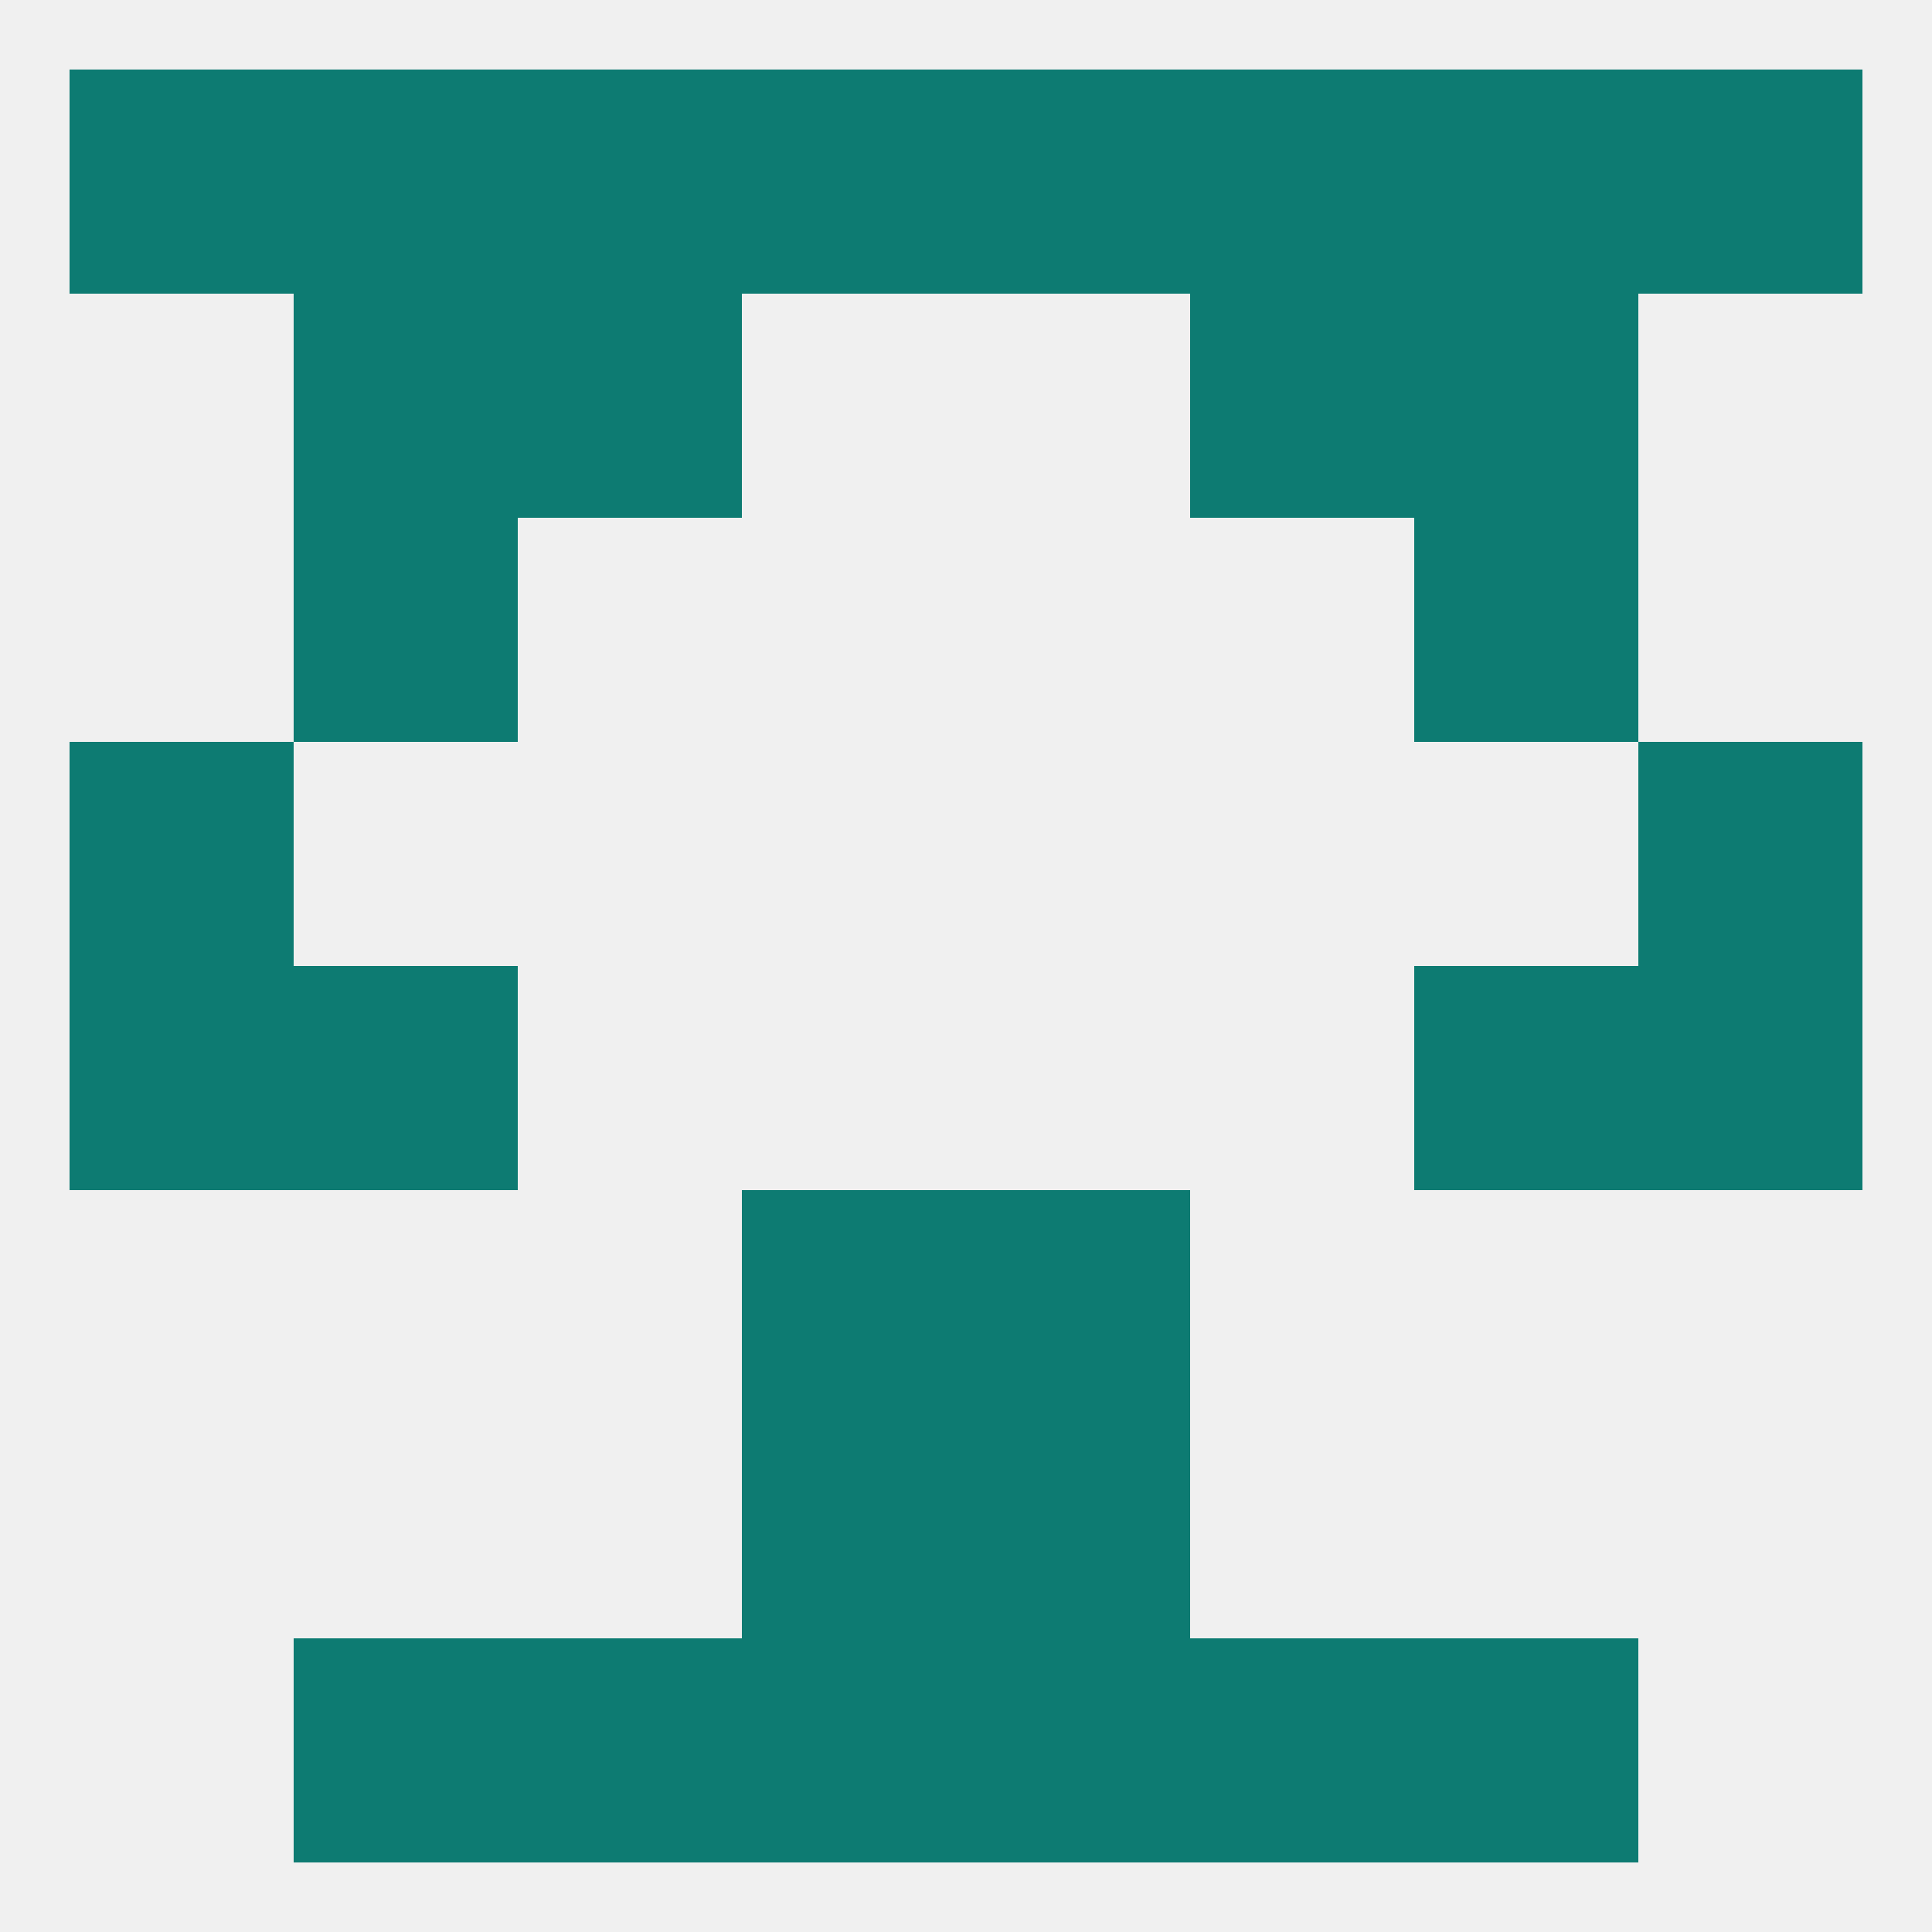
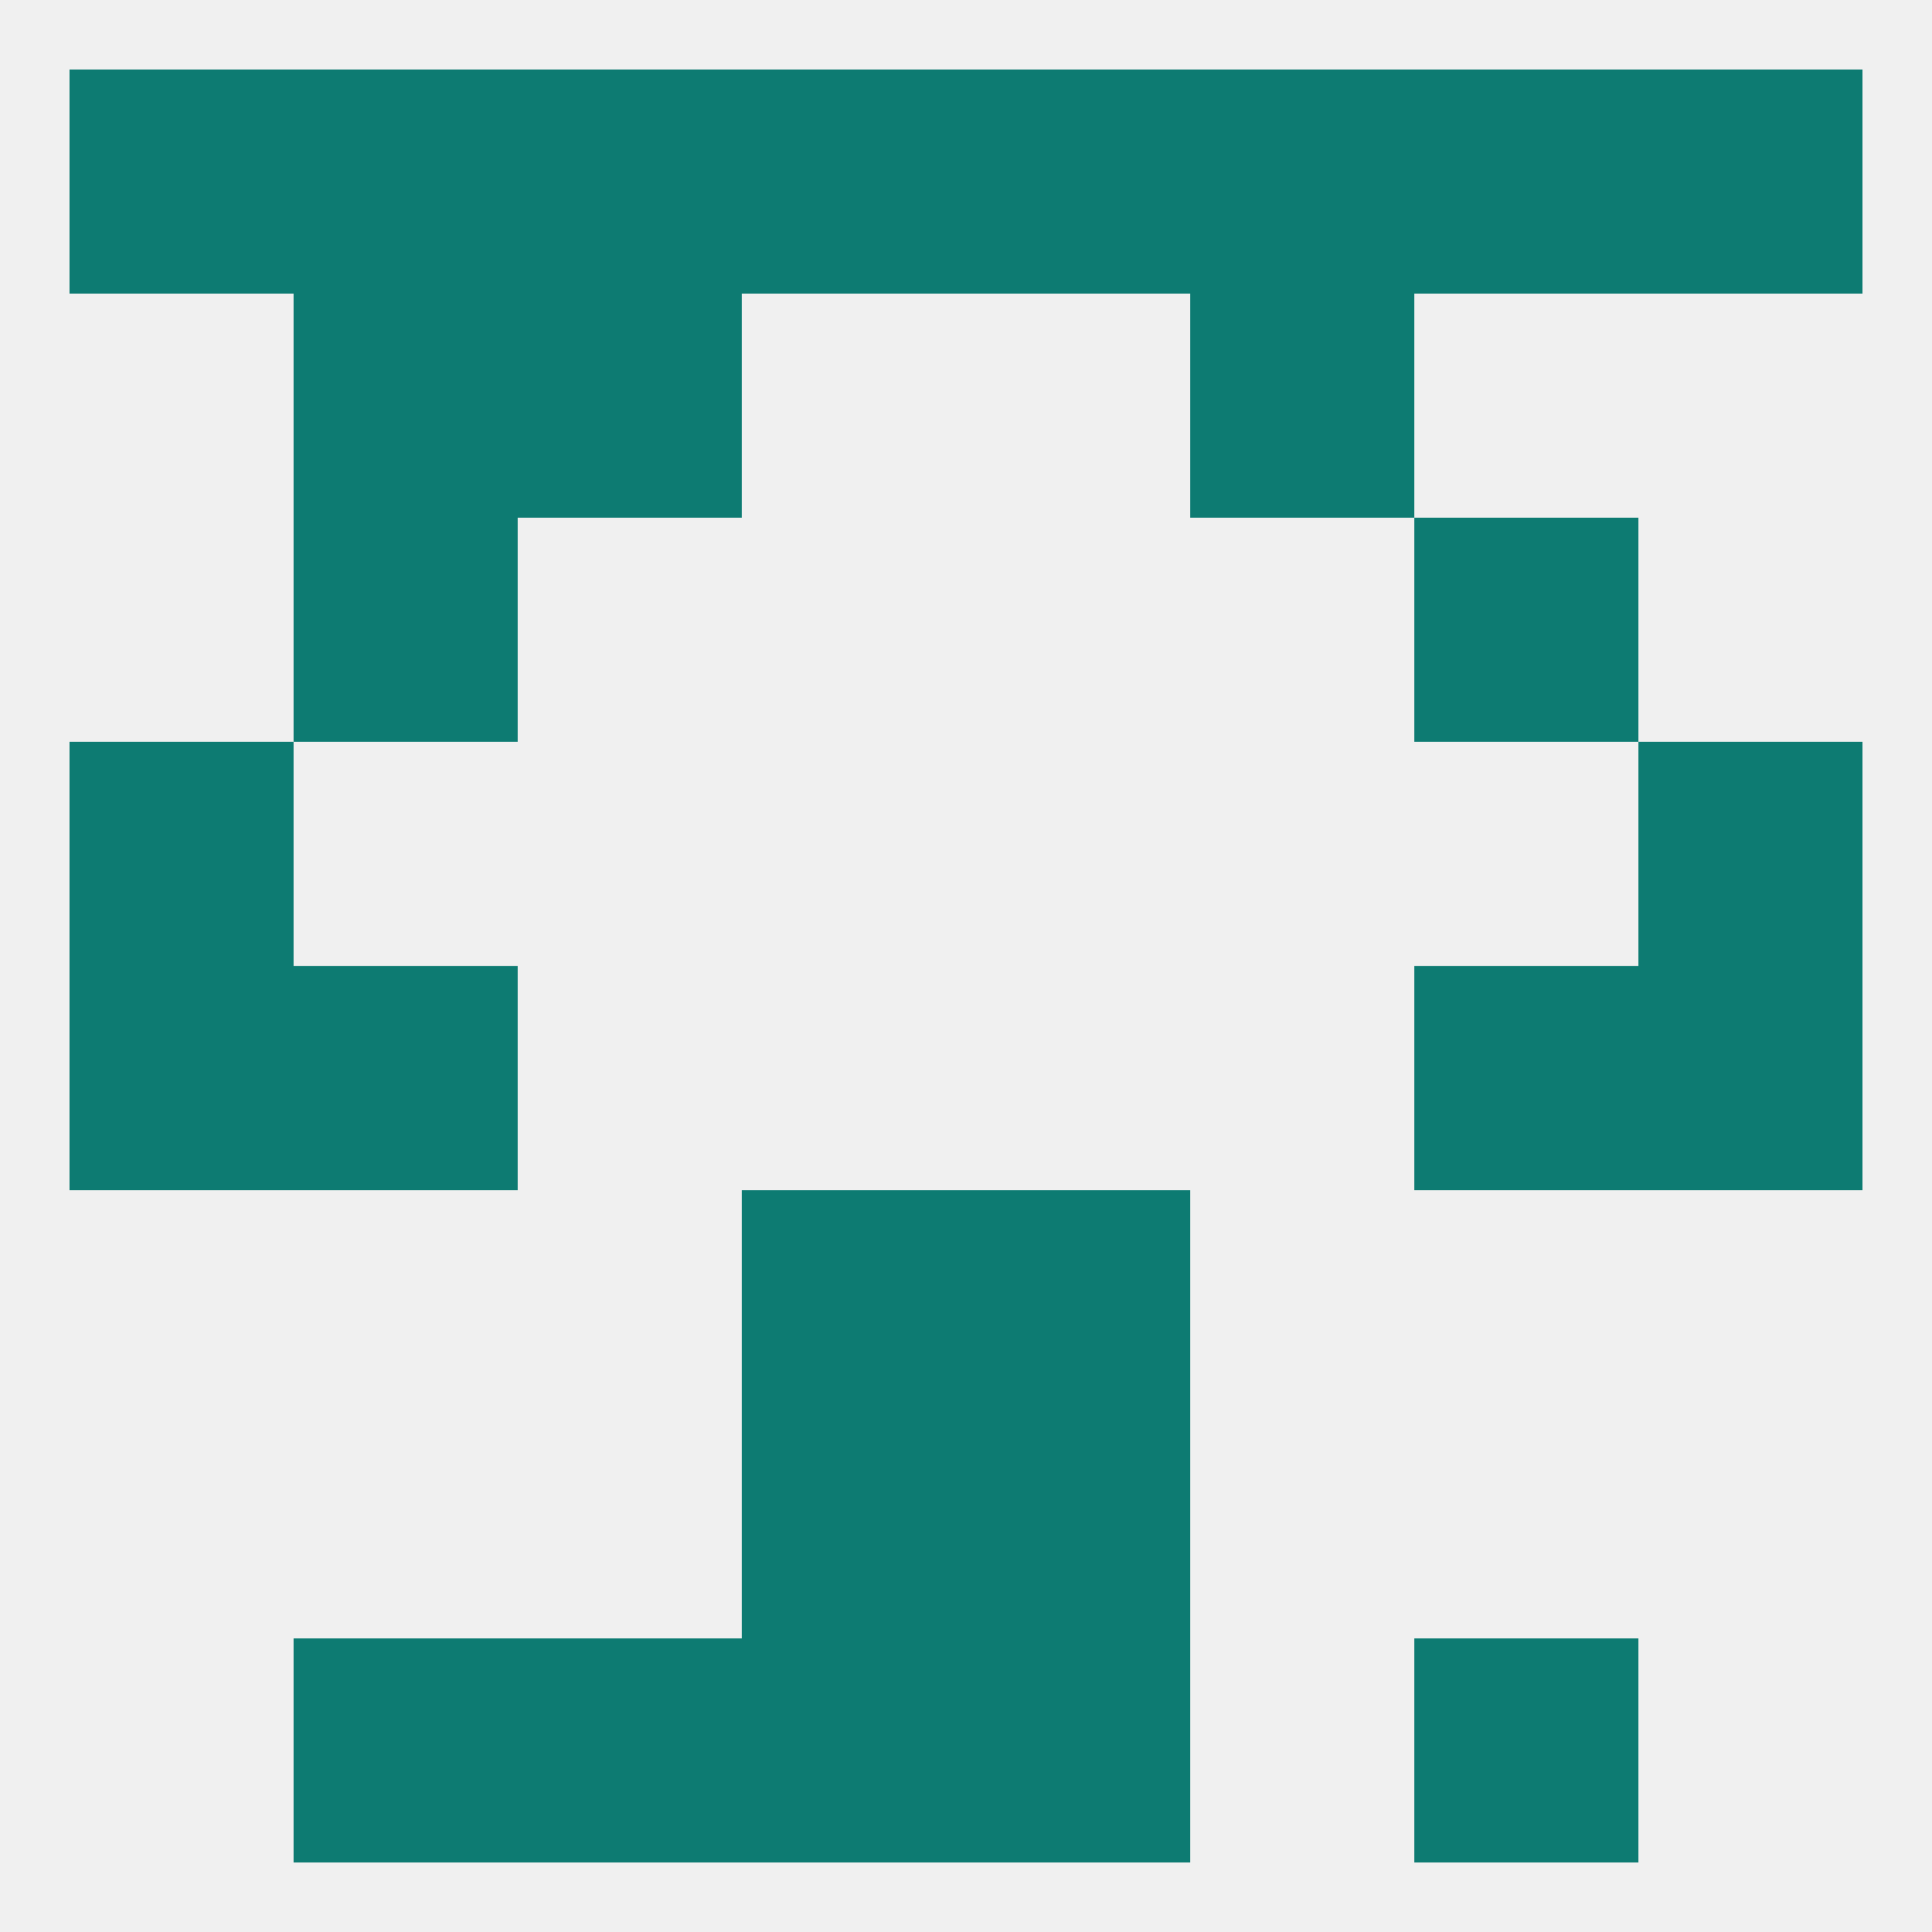
<svg xmlns="http://www.w3.org/2000/svg" version="1.1" baseprofile="full" width="250" height="250" viewBox="0 0 250 250">
  <rect width="100%" height="100%" fill="rgba(240,240,240,255)" />
  <rect x="9" y="9" width="29" height="29" fill="rgba(13,123,114,255)" />
  <rect x="212" y="9" width="29" height="29" fill="rgba(13,123,114,255)" />
  <rect x="183" y="9" width="29" height="29" fill="rgba(13,123,114,255)" />
  <rect x="67" y="9" width="29" height="29" fill="rgba(13,123,114,255)" />
  <rect x="154" y="9" width="29" height="29" fill="rgba(13,123,114,255)" />
  <rect x="96" y="9" width="29" height="29" fill="rgba(13,123,114,255)" />
  <rect x="38" y="9" width="29" height="29" fill="rgba(13,123,114,255)" />
  <rect x="125" y="9" width="29" height="29" fill="rgba(13,123,114,255)" />
  <rect x="67" y="38" width="29" height="29" fill="rgba(13,123,114,255)" />
  <rect x="154" y="38" width="29" height="29" fill="rgba(13,123,114,255)" />
  <rect x="38" y="38" width="29" height="29" fill="rgba(13,123,114,255)" />
-   <rect x="183" y="38" width="29" height="29" fill="rgba(13,123,114,255)" />
  <rect x="38" y="67" width="29" height="29" fill="rgba(13,123,114,255)" />
  <rect x="183" y="67" width="29" height="29" fill="rgba(13,123,114,255)" />
  <rect x="9" y="96" width="29" height="29" fill="rgba(13,123,114,255)" />
  <rect x="212" y="96" width="29" height="29" fill="rgba(13,123,114,255)" />
  <rect x="183" y="125" width="29" height="29" fill="rgba(13,123,114,255)" />
  <rect x="9" y="125" width="29" height="29" fill="rgba(13,123,114,255)" />
  <rect x="212" y="125" width="29" height="29" fill="rgba(13,123,114,255)" />
  <rect x="38" y="125" width="29" height="29" fill="rgba(13,123,114,255)" />
  <rect x="96" y="154" width="29" height="29" fill="rgba(13,123,114,255)" />
  <rect x="125" y="154" width="29" height="29" fill="rgba(13,123,114,255)" />
  <rect x="96" y="183" width="29" height="29" fill="rgba(13,123,114,255)" />
  <rect x="125" y="183" width="29" height="29" fill="rgba(13,123,114,255)" />
  <rect x="38" y="212" width="29" height="29" fill="rgba(13,123,114,255)" />
  <rect x="183" y="212" width="29" height="29" fill="rgba(13,123,114,255)" />
  <rect x="67" y="212" width="29" height="29" fill="rgba(13,123,114,255)" />
-   <rect x="154" y="212" width="29" height="29" fill="rgba(13,123,114,255)" />
  <rect x="96" y="212" width="29" height="29" fill="rgba(13,123,114,255)" />
  <rect x="125" y="212" width="29" height="29" fill="rgba(13,123,114,255)" />
</svg>